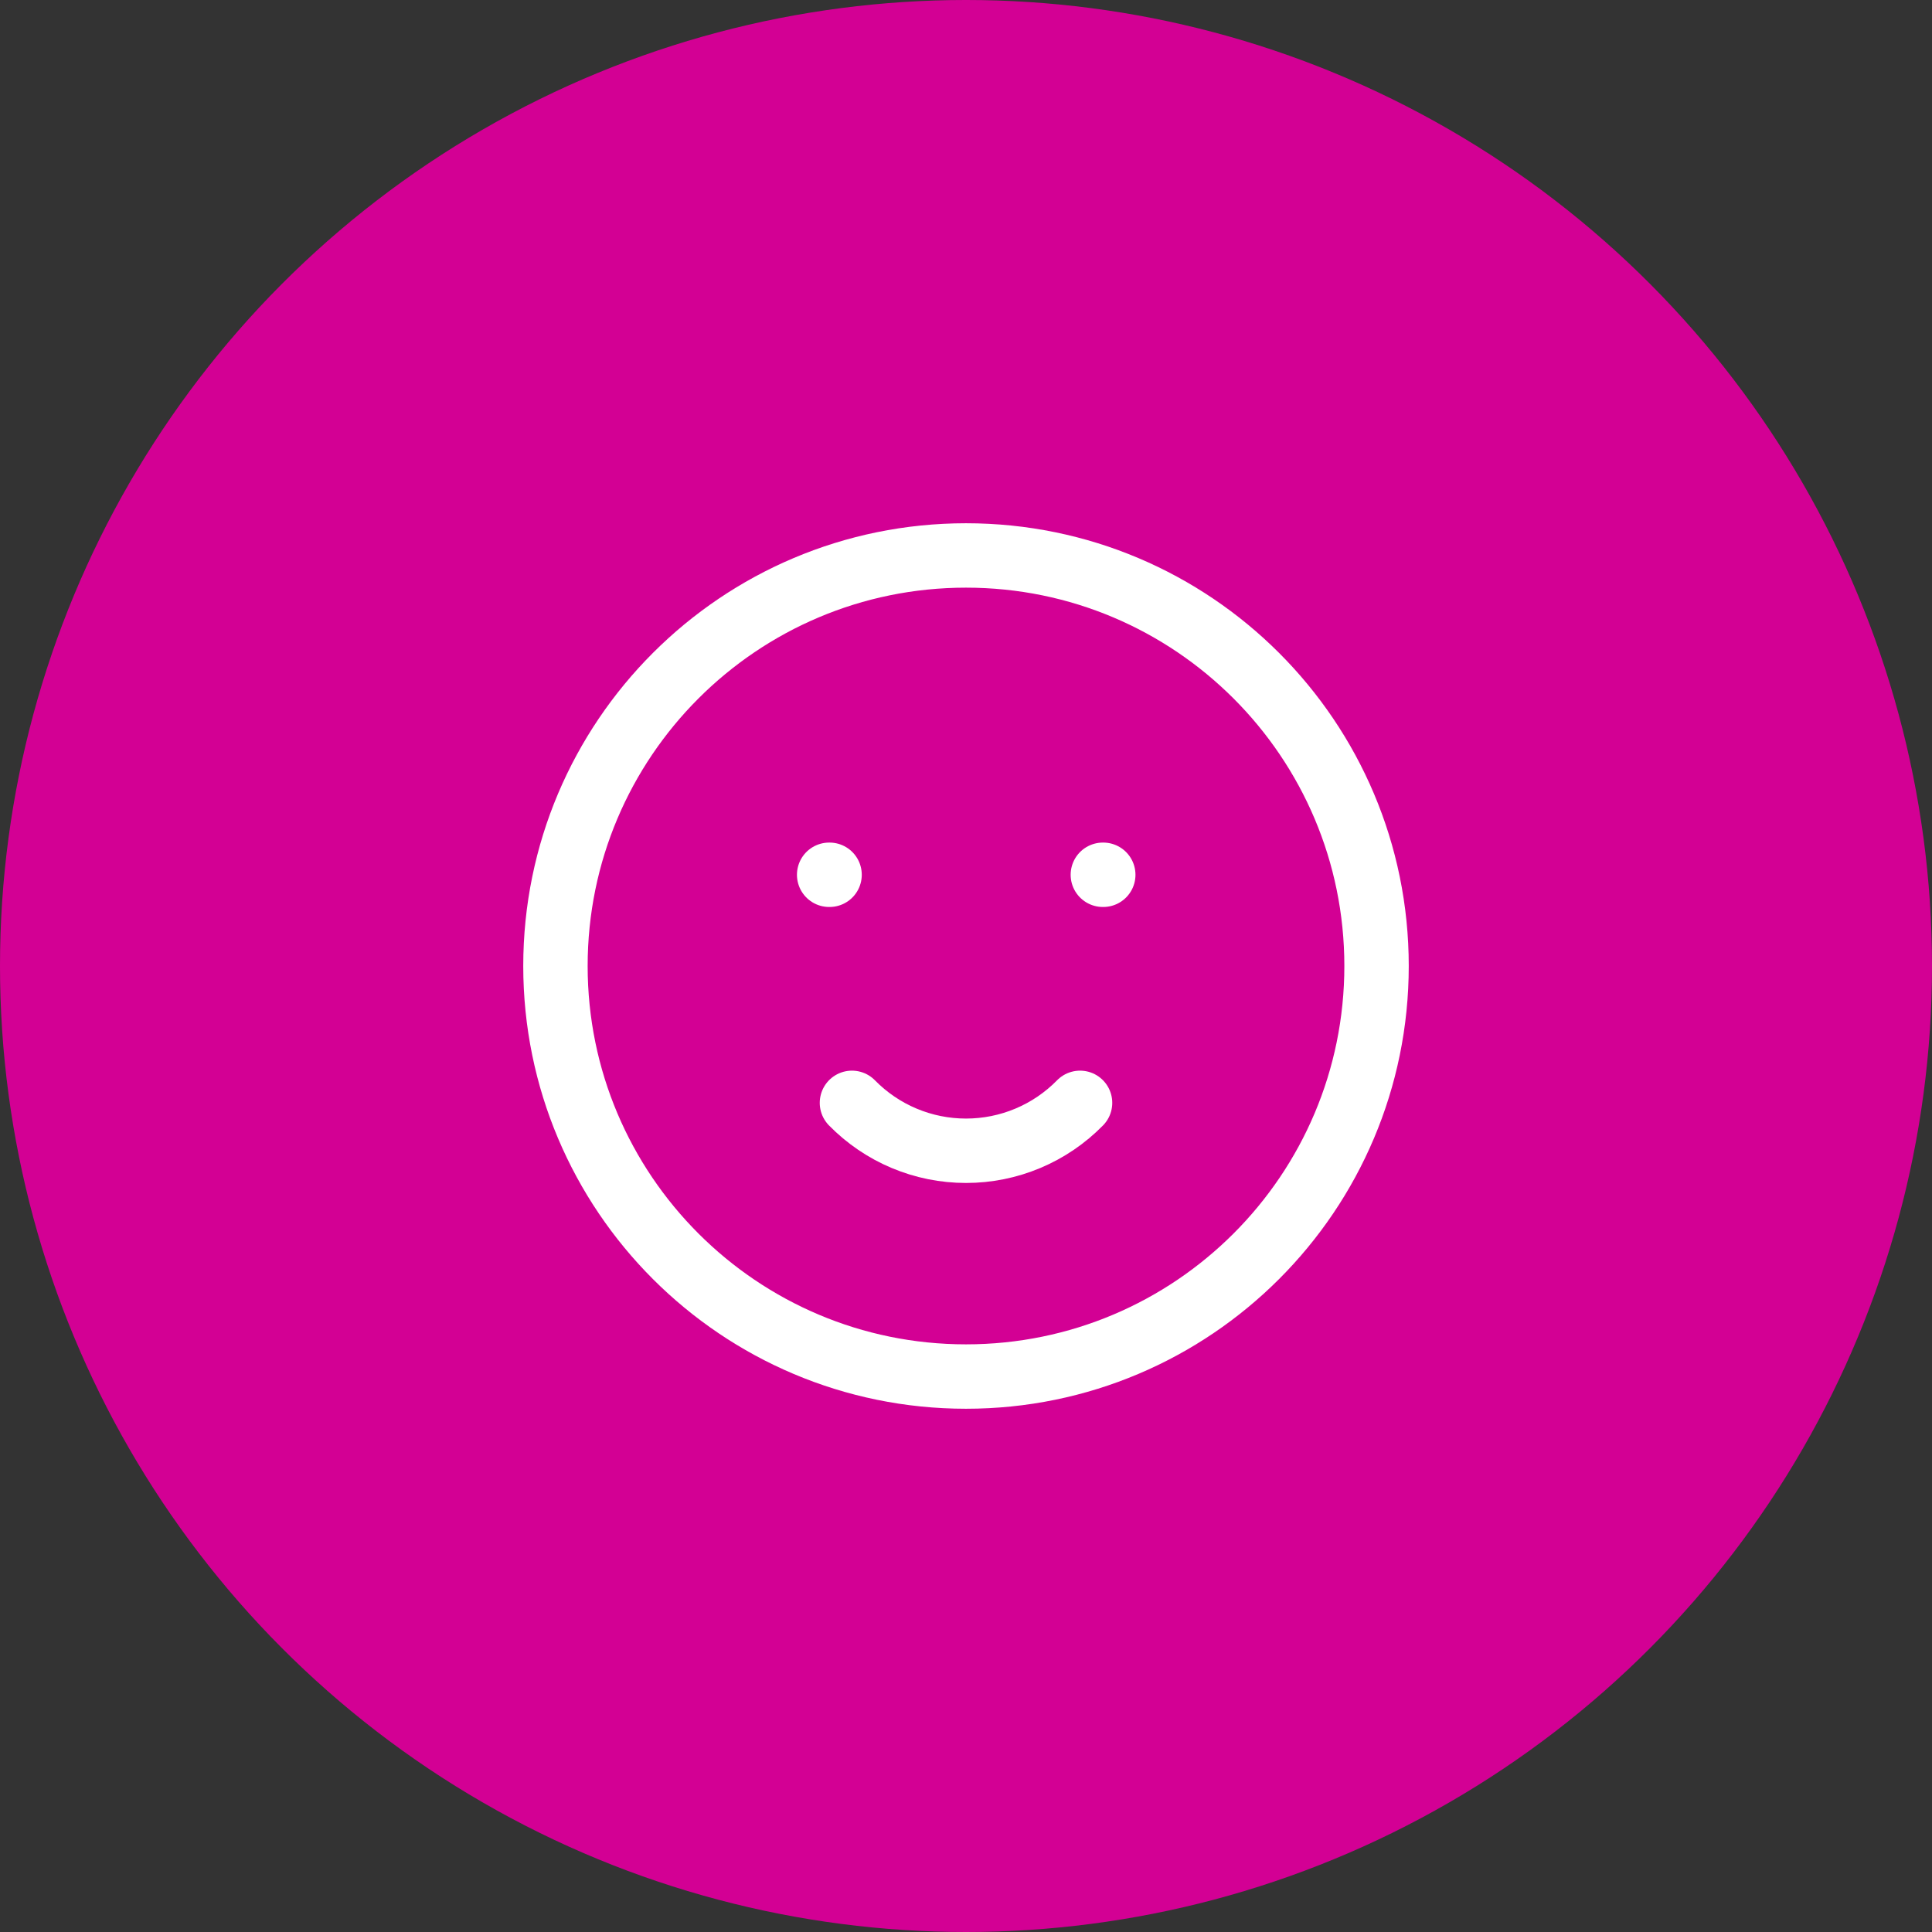
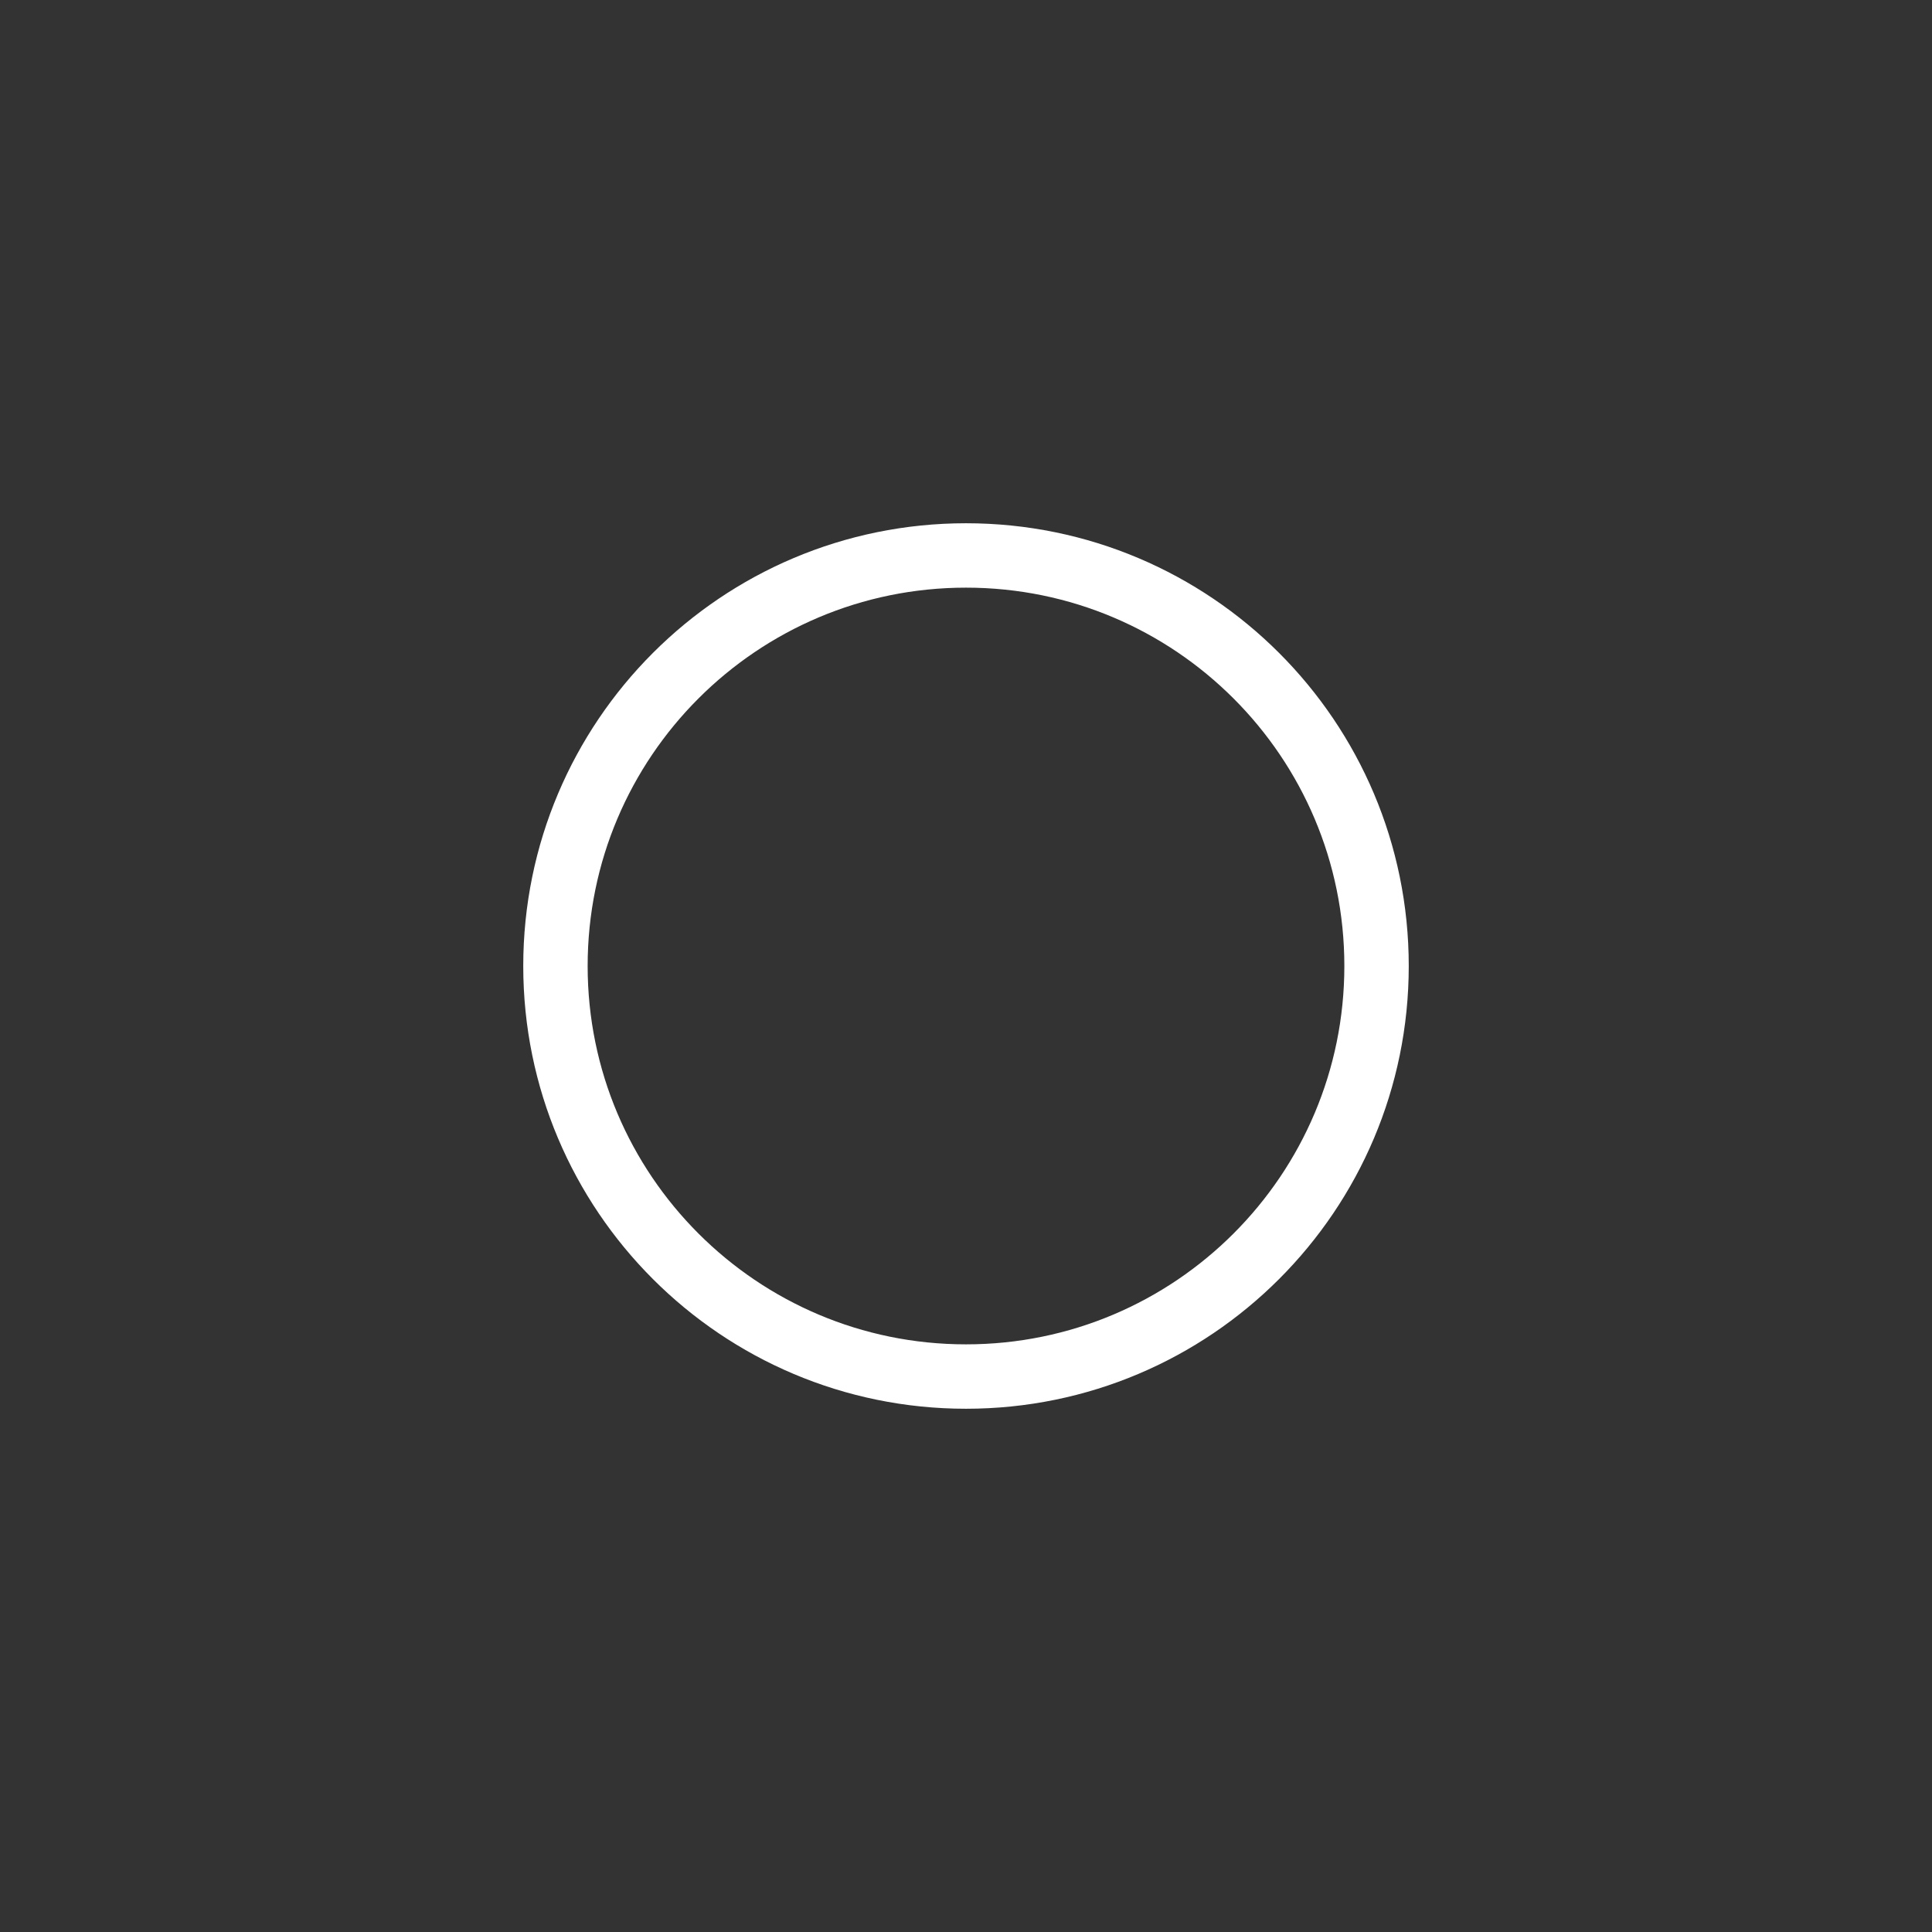
<svg xmlns="http://www.w3.org/2000/svg" width="60" height="60" viewBox="0 0 60 60" fill="none">
  <rect x="0" y="0" width="60" height="60" fill="#333333" stroke="none" />
-   <circle cx="30" cy="30" r="30" fill="#D30094" />
  <path d="M30 42.75C37.042 42.75 42.75 37.042 42.75 30C42.75 22.958 37.042 17.25 30 17.25C22.958 17.25 17.25 22.958 17.25 30C17.25 37.042 22.958 42.75 30 42.75Z" stroke="white" stroke-width="2" stroke-linecap="round" stroke-linejoin="round" />
-   <path d="M25.75 27.167H25.763" stroke="white" stroke-width="2" stroke-linecap="round" stroke-linejoin="round" />
-   <path d="M34.25 27.167H34.263" stroke="white" stroke-width="2" stroke-linecap="round" stroke-linejoin="round" />
-   <path d="M26.458 34.25C26.92 34.721 27.471 35.096 28.079 35.351C28.687 35.607 29.34 35.738 30 35.738C30.66 35.738 31.313 35.607 31.921 35.351C32.529 35.096 33.08 34.721 33.542 34.25" stroke="white" stroke-width="2" stroke-linecap="round" stroke-linejoin="round" />
</svg>